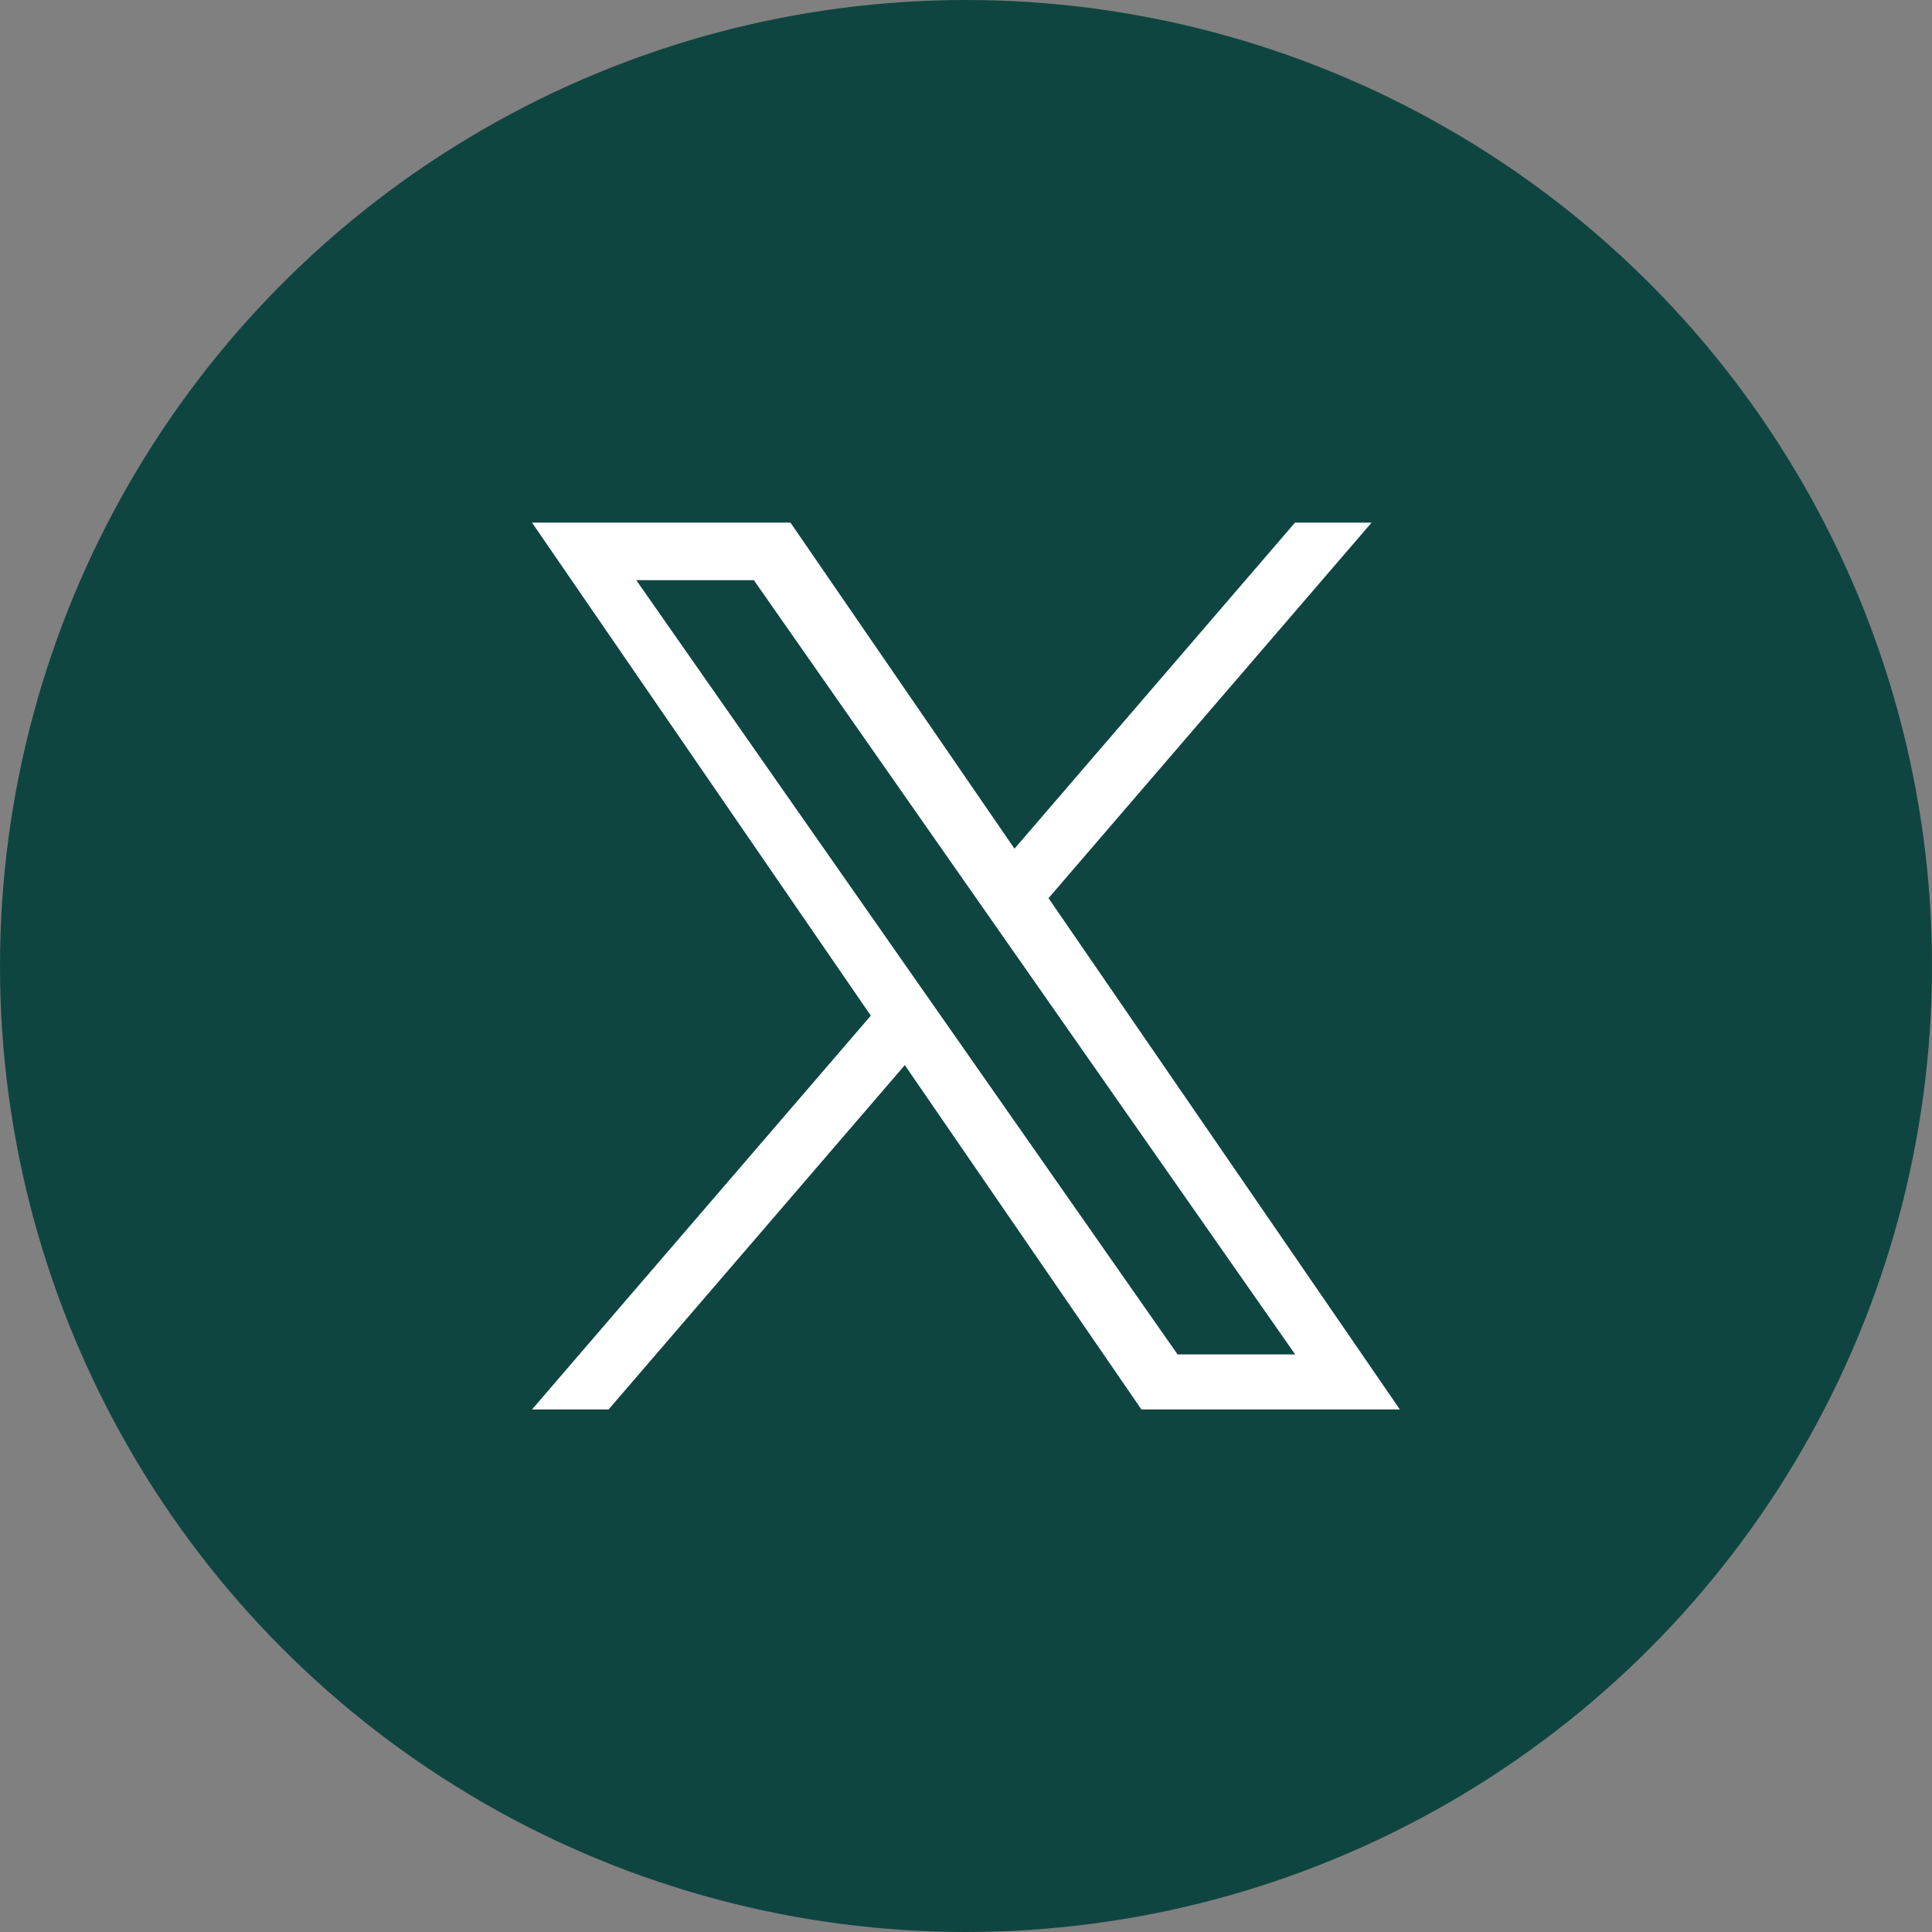
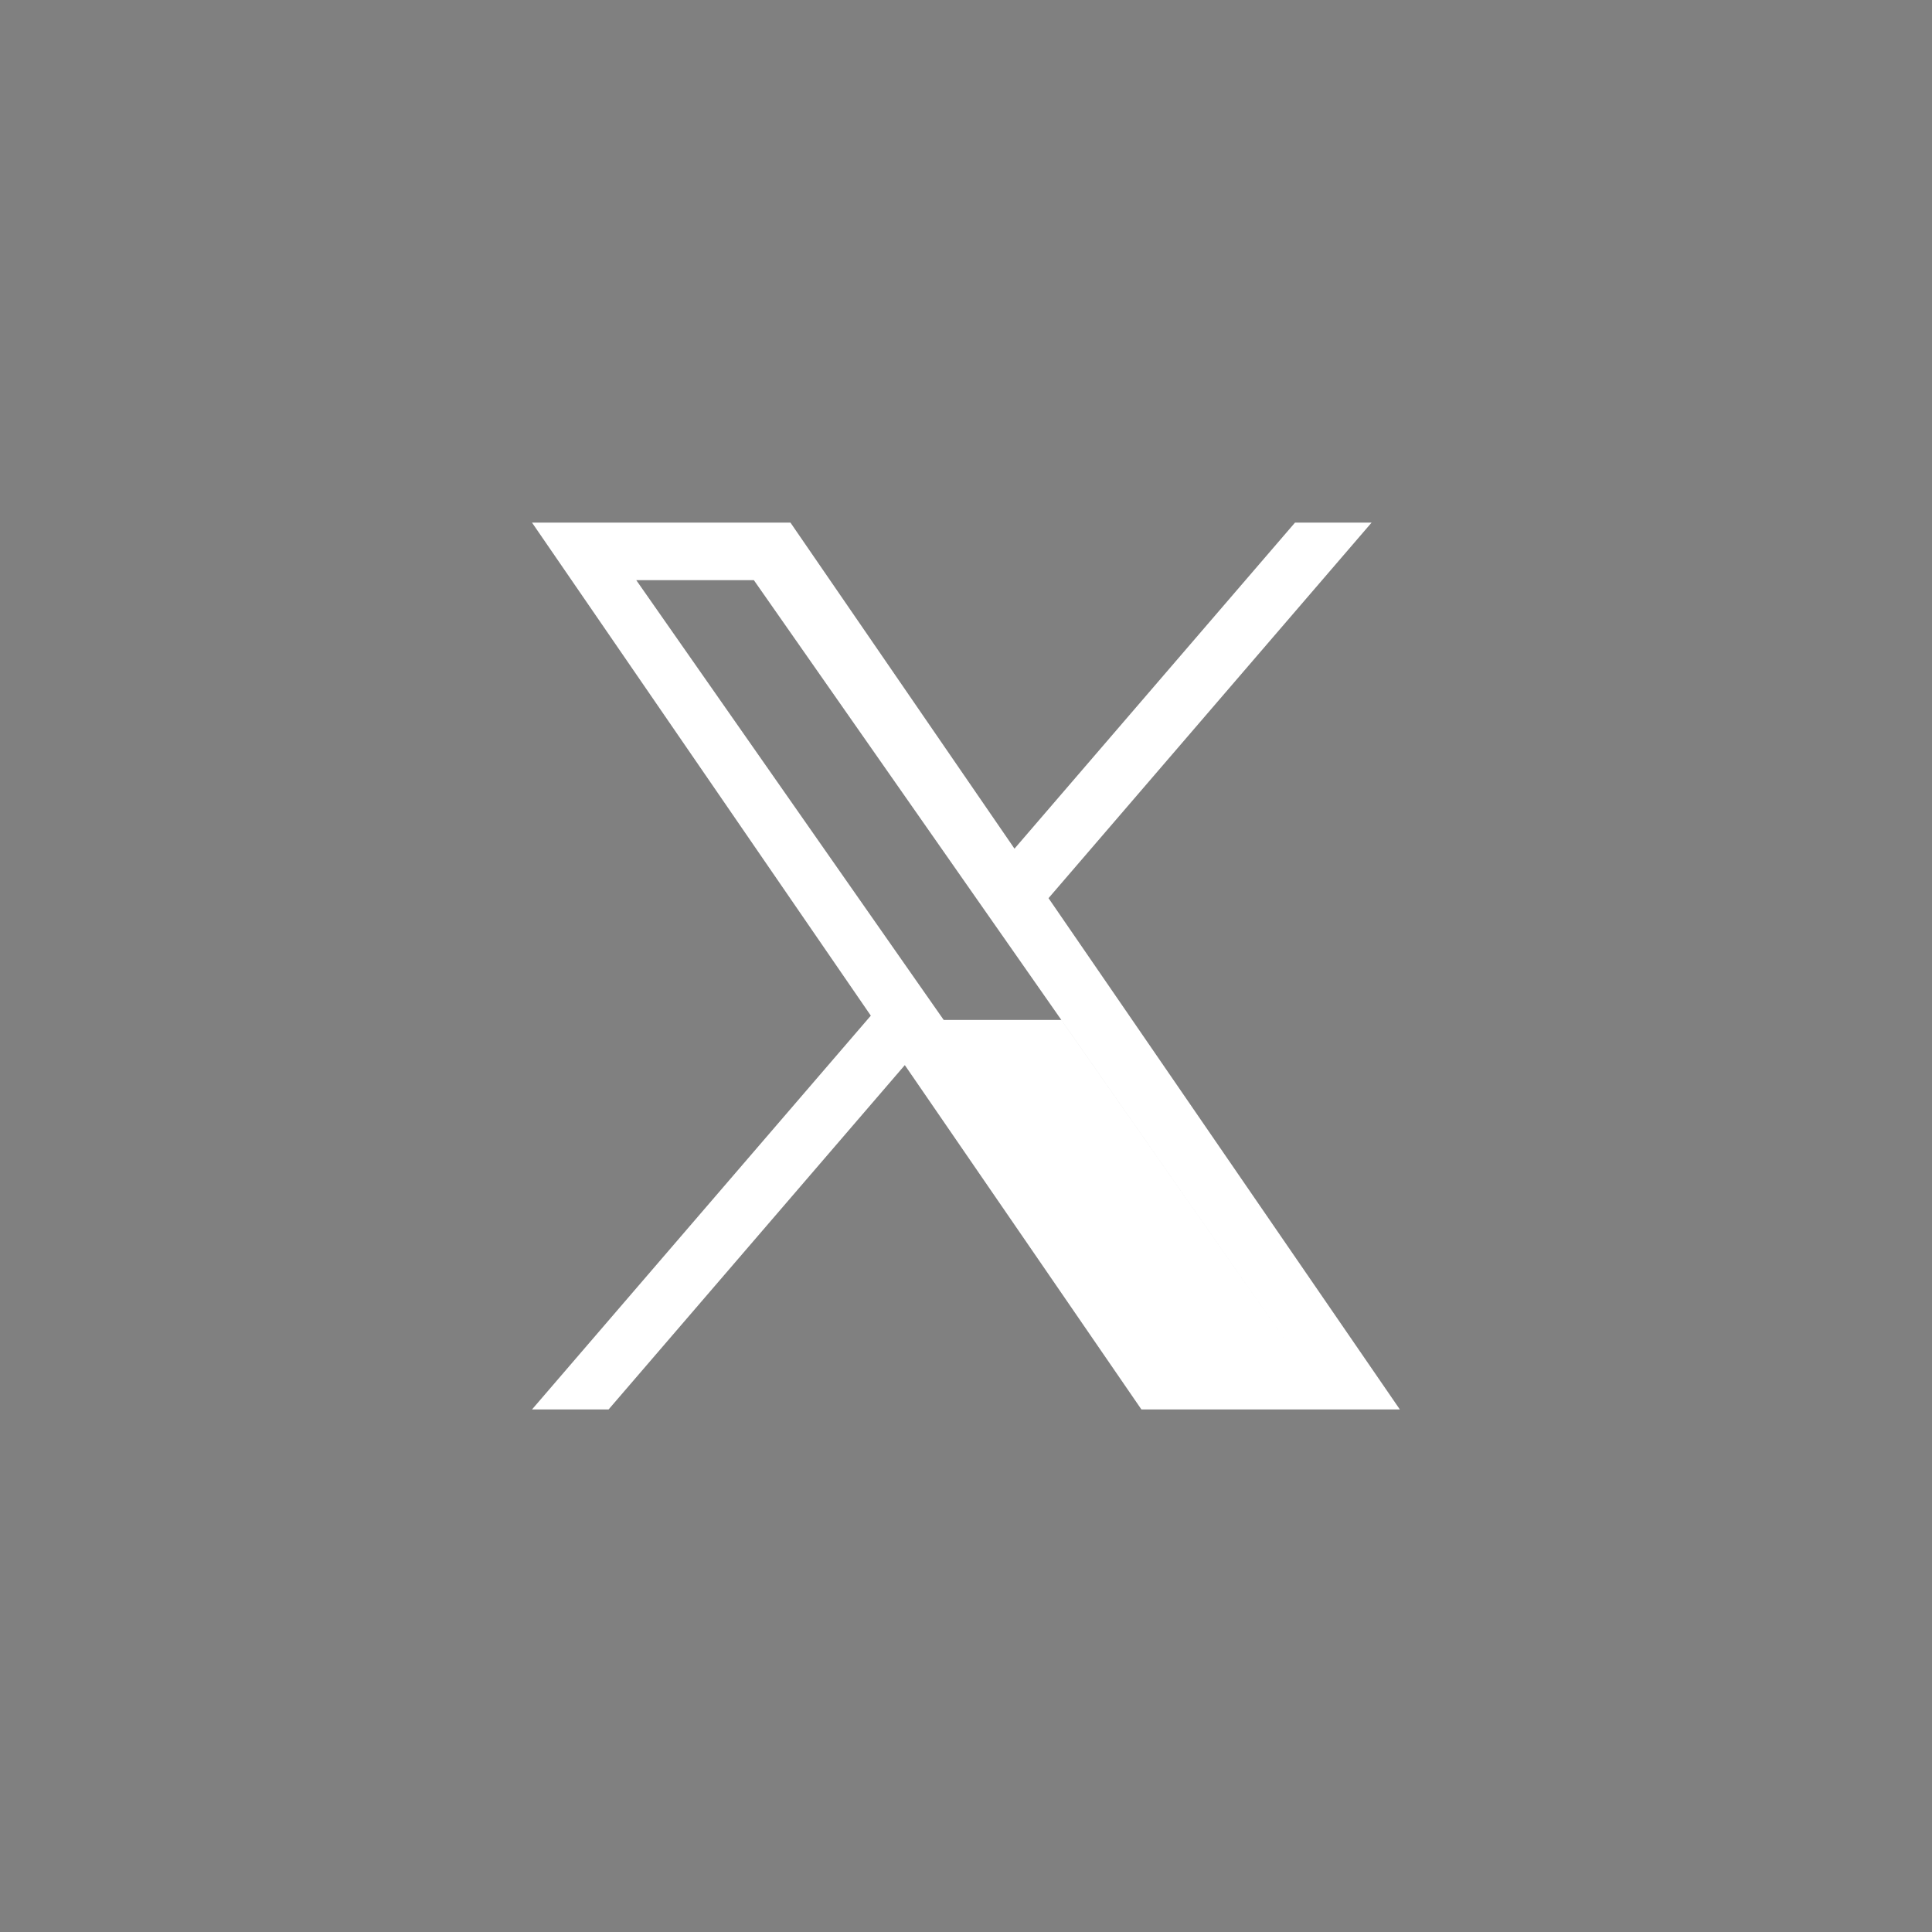
<svg xmlns="http://www.w3.org/2000/svg" id="_レイヤー_2" data-name="レイヤー 2" width="30" height="30" viewBox="0 0 30 30">
  <rect x="0" y="0" width="30" height="30" fill="#808080" stroke="none" />
  <defs>
    <style>
      .cls-1 {
        fill: #0f4540;
      }

      .cls-2 {
        fill: #fff;
      }
    </style>
  </defs>
  <g id="_レイヤー_1-2" data-name="レイヤー 1">
    <g>
-       <circle class="cls-1" cx="15" cy="15" r="15" />
-       <path class="cls-2" d="M16.282,13.946l5.016-5.831h-1.189l-4.356,5.063-3.479-5.063h-4.013l5.261,7.656-5.261,6.115h1.189l4.6-5.347,3.674,5.347h4.013l-5.456-7.94h0ZM14.654,15.838l-.533-.762-4.241-6.067h1.826l3.423,4.896.533.762,4.449,6.364h-1.826l-3.631-5.193v-0Z" />
+       <path class="cls-2" d="M16.282,13.946l5.016-5.831h-1.189l-4.356,5.063-3.479-5.063h-4.013l5.261,7.656-5.261,6.115h1.189l4.6-5.347,3.674,5.347h4.013l-5.456-7.94h0ZM14.654,15.838l-.533-.762-4.241-6.067h1.826l3.423,4.896.533.762,4.449,6.364l-3.631-5.193v-0Z" />
    </g>
  </g>
</svg>